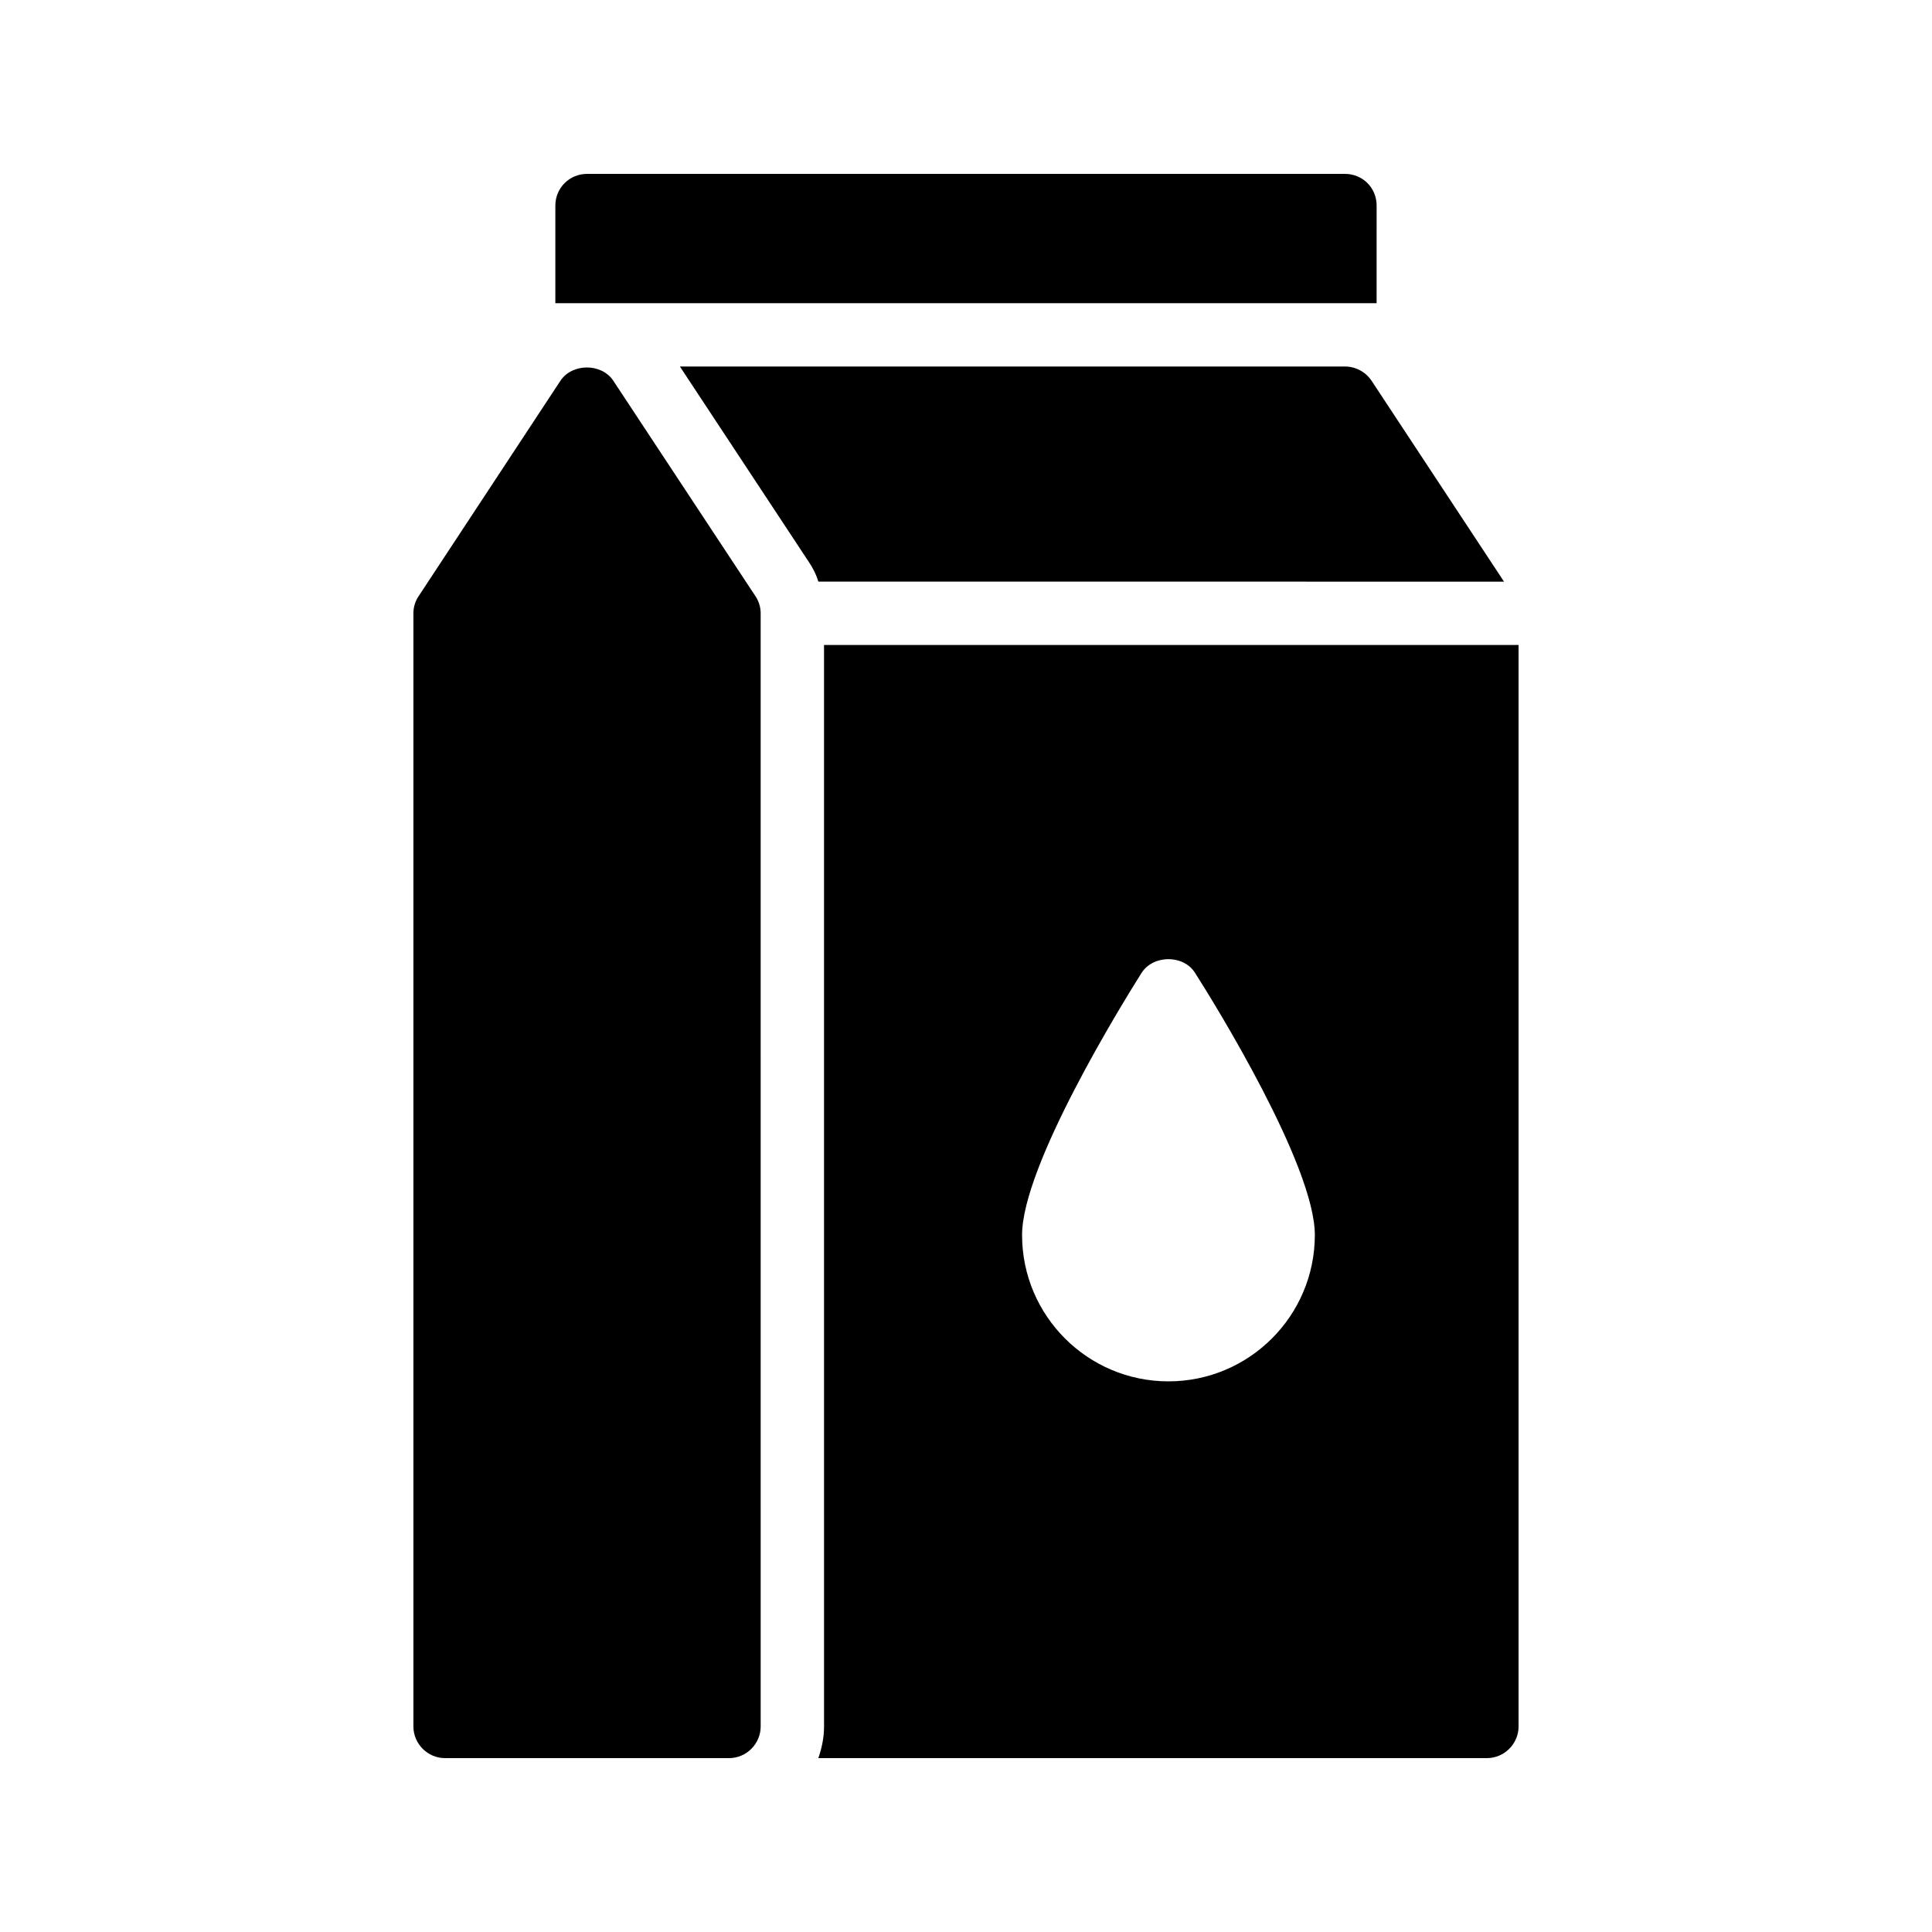
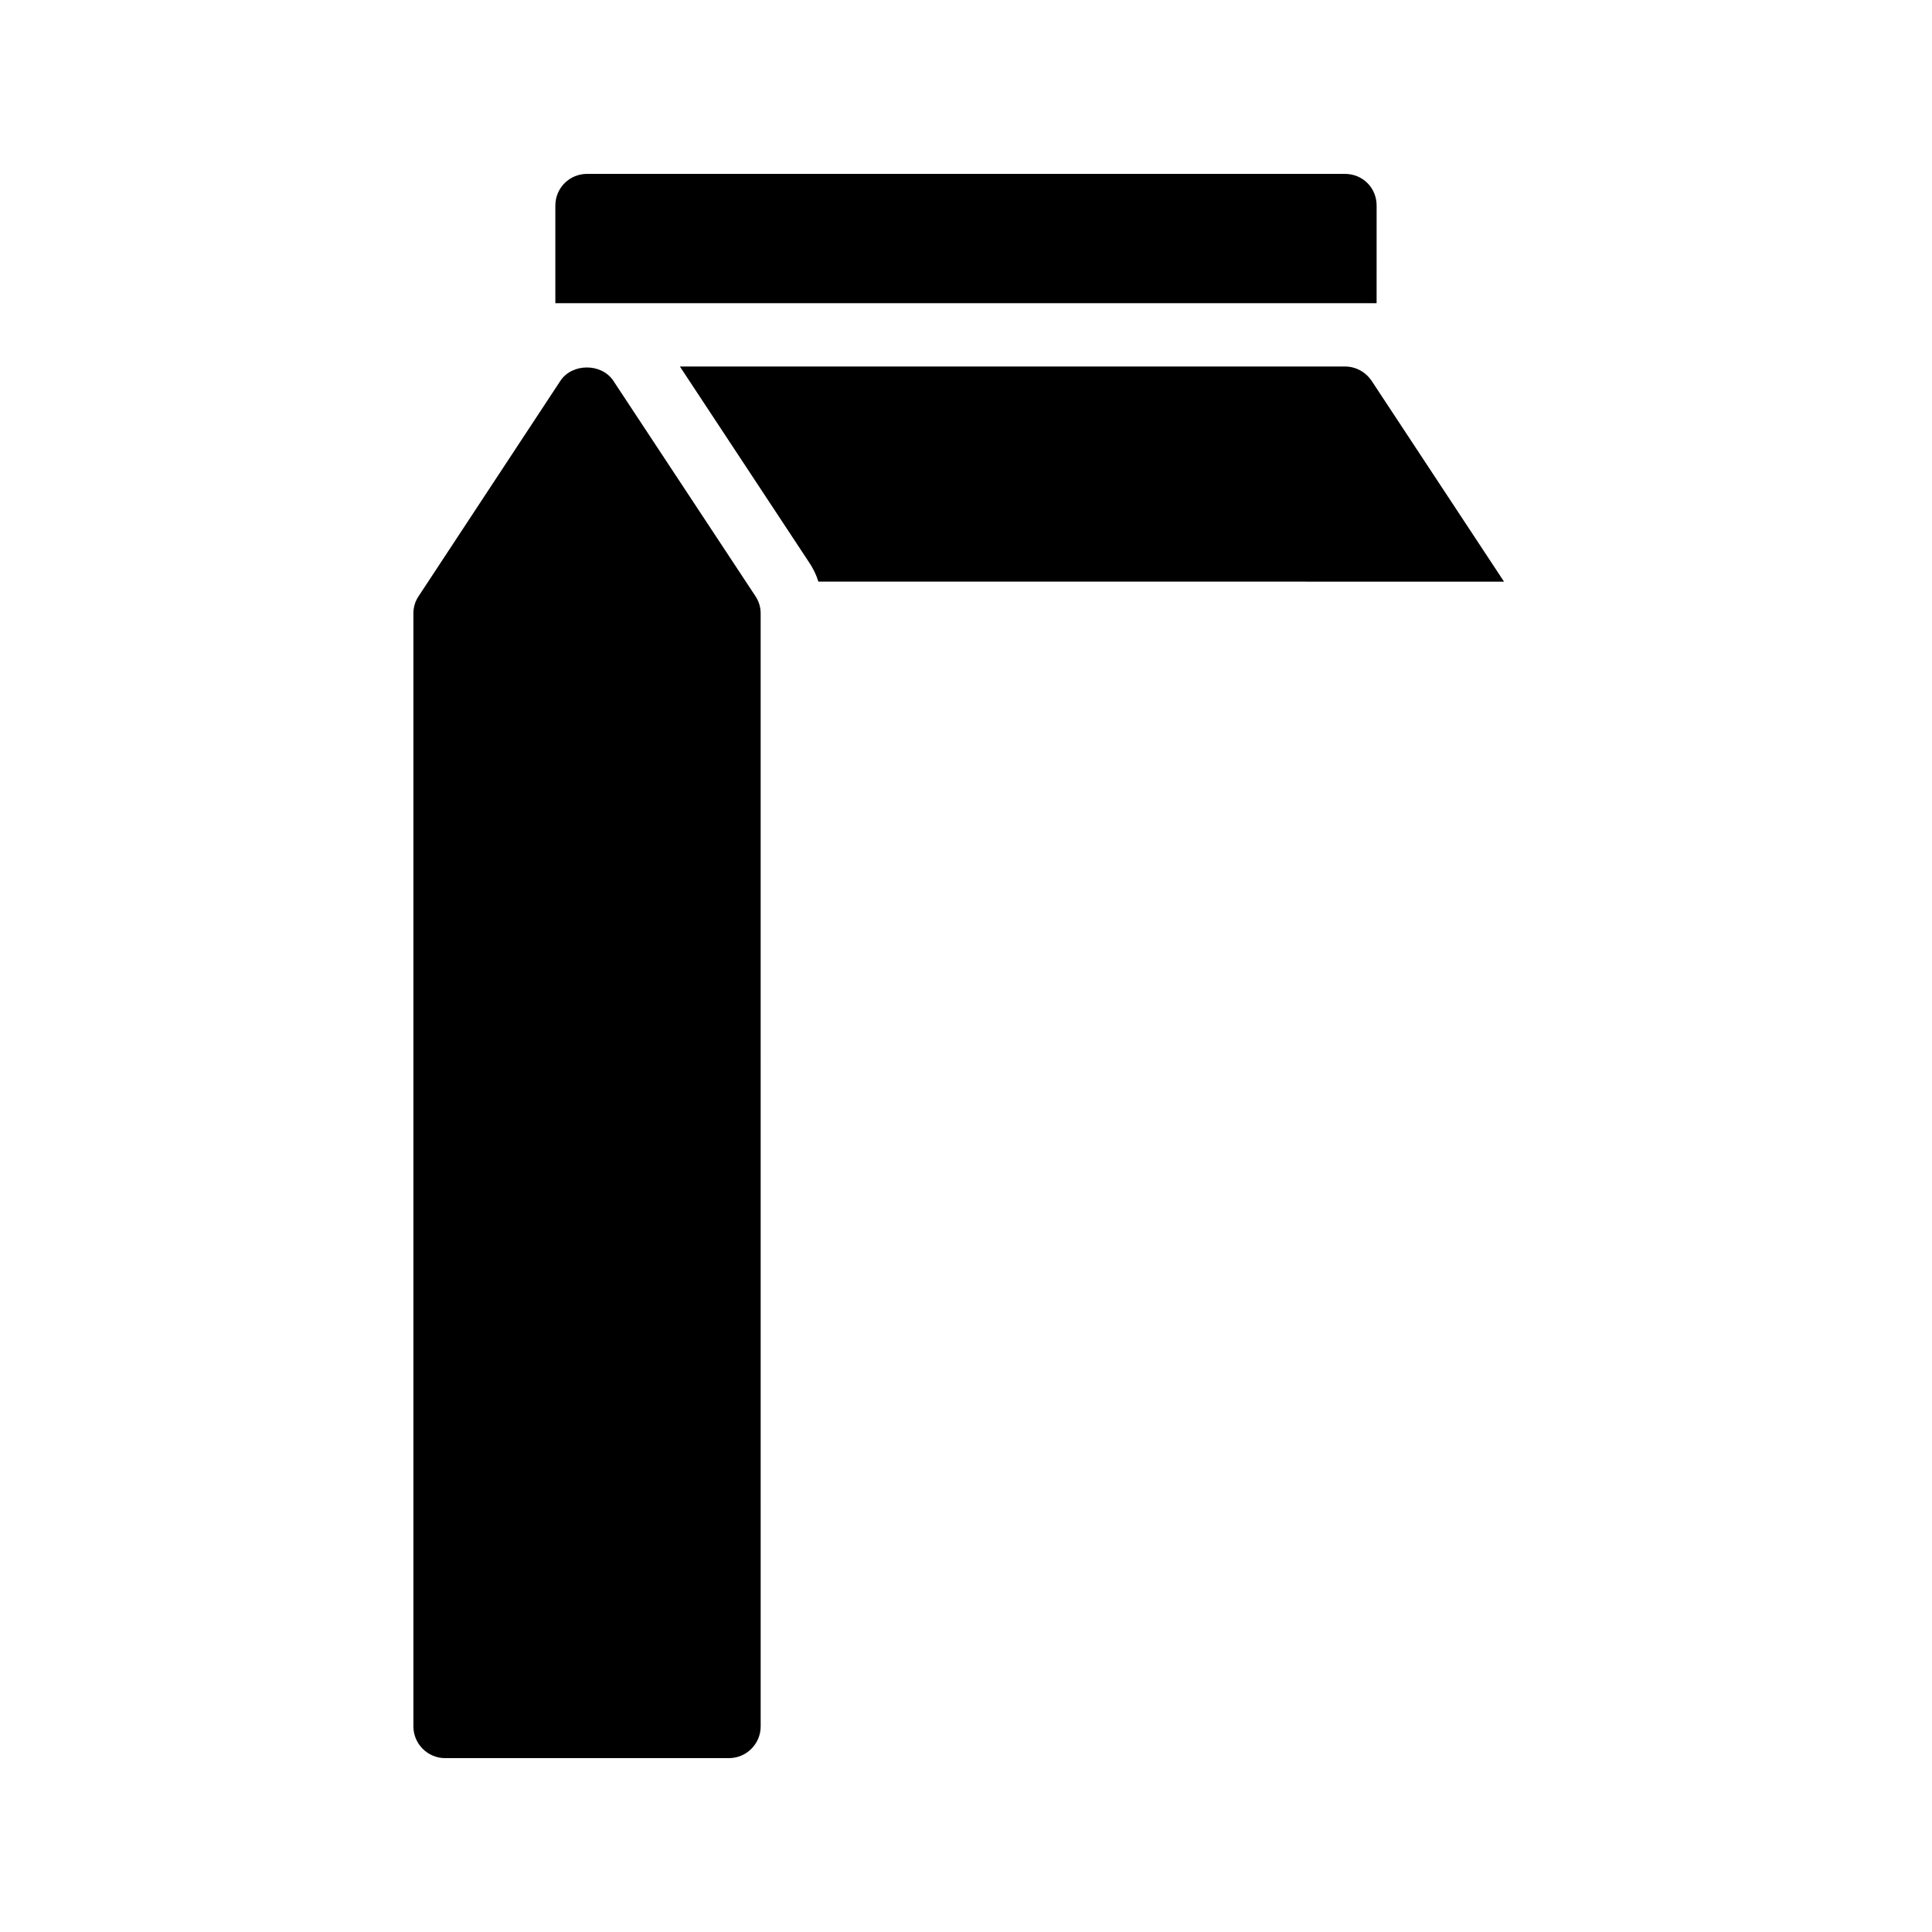
<svg xmlns="http://www.w3.org/2000/svg" fill="#000000" width="800px" height="800px" version="1.1" viewBox="144 144 512 512">
  <g>
-     <path d="m362.38 601.52c0 2.938-0.586 5.711-1.512 8.398h177.17c4.617 0 8.398-3.777 8.398-8.398v-286.59h-184.06zm84.137-199.68c3.106-4.871 11.168-4.871 14.191 0 5.375 8.398 31.738 51.137 31.738 69.441 0 21.41-17.383 38.793-38.793 38.793s-38.793-17.383-38.793-38.793c0-18.305 26.367-61.047 31.656-69.441z" />
    <path d="m306.54 244.91c-3.106-4.703-10.914-4.703-14.023 0l-37.535 57.016c-0.922 1.344-1.426 2.938-1.426 4.617v294.98c0 4.617 3.777 8.398 8.398 8.398h75.234c4.617 0 8.398-3.777 8.398-8.398l-0.004-294.98c0-1.68-0.504-3.273-1.426-4.617z" />
    <path d="m508.82 198.48c0-4.703-3.695-8.398-8.398-8.398h-200.85c-4.617 0-8.398 3.695-8.398 8.398v25.863h217.64z" />
    <path d="m542.58 298.14-35.098-53.234c-1.594-2.352-4.199-3.777-7.055-3.777l-176.25-0.004 34.008 51.555c1.176 1.68 2.098 3.527 2.688 5.457z" />
  </g>
</svg>